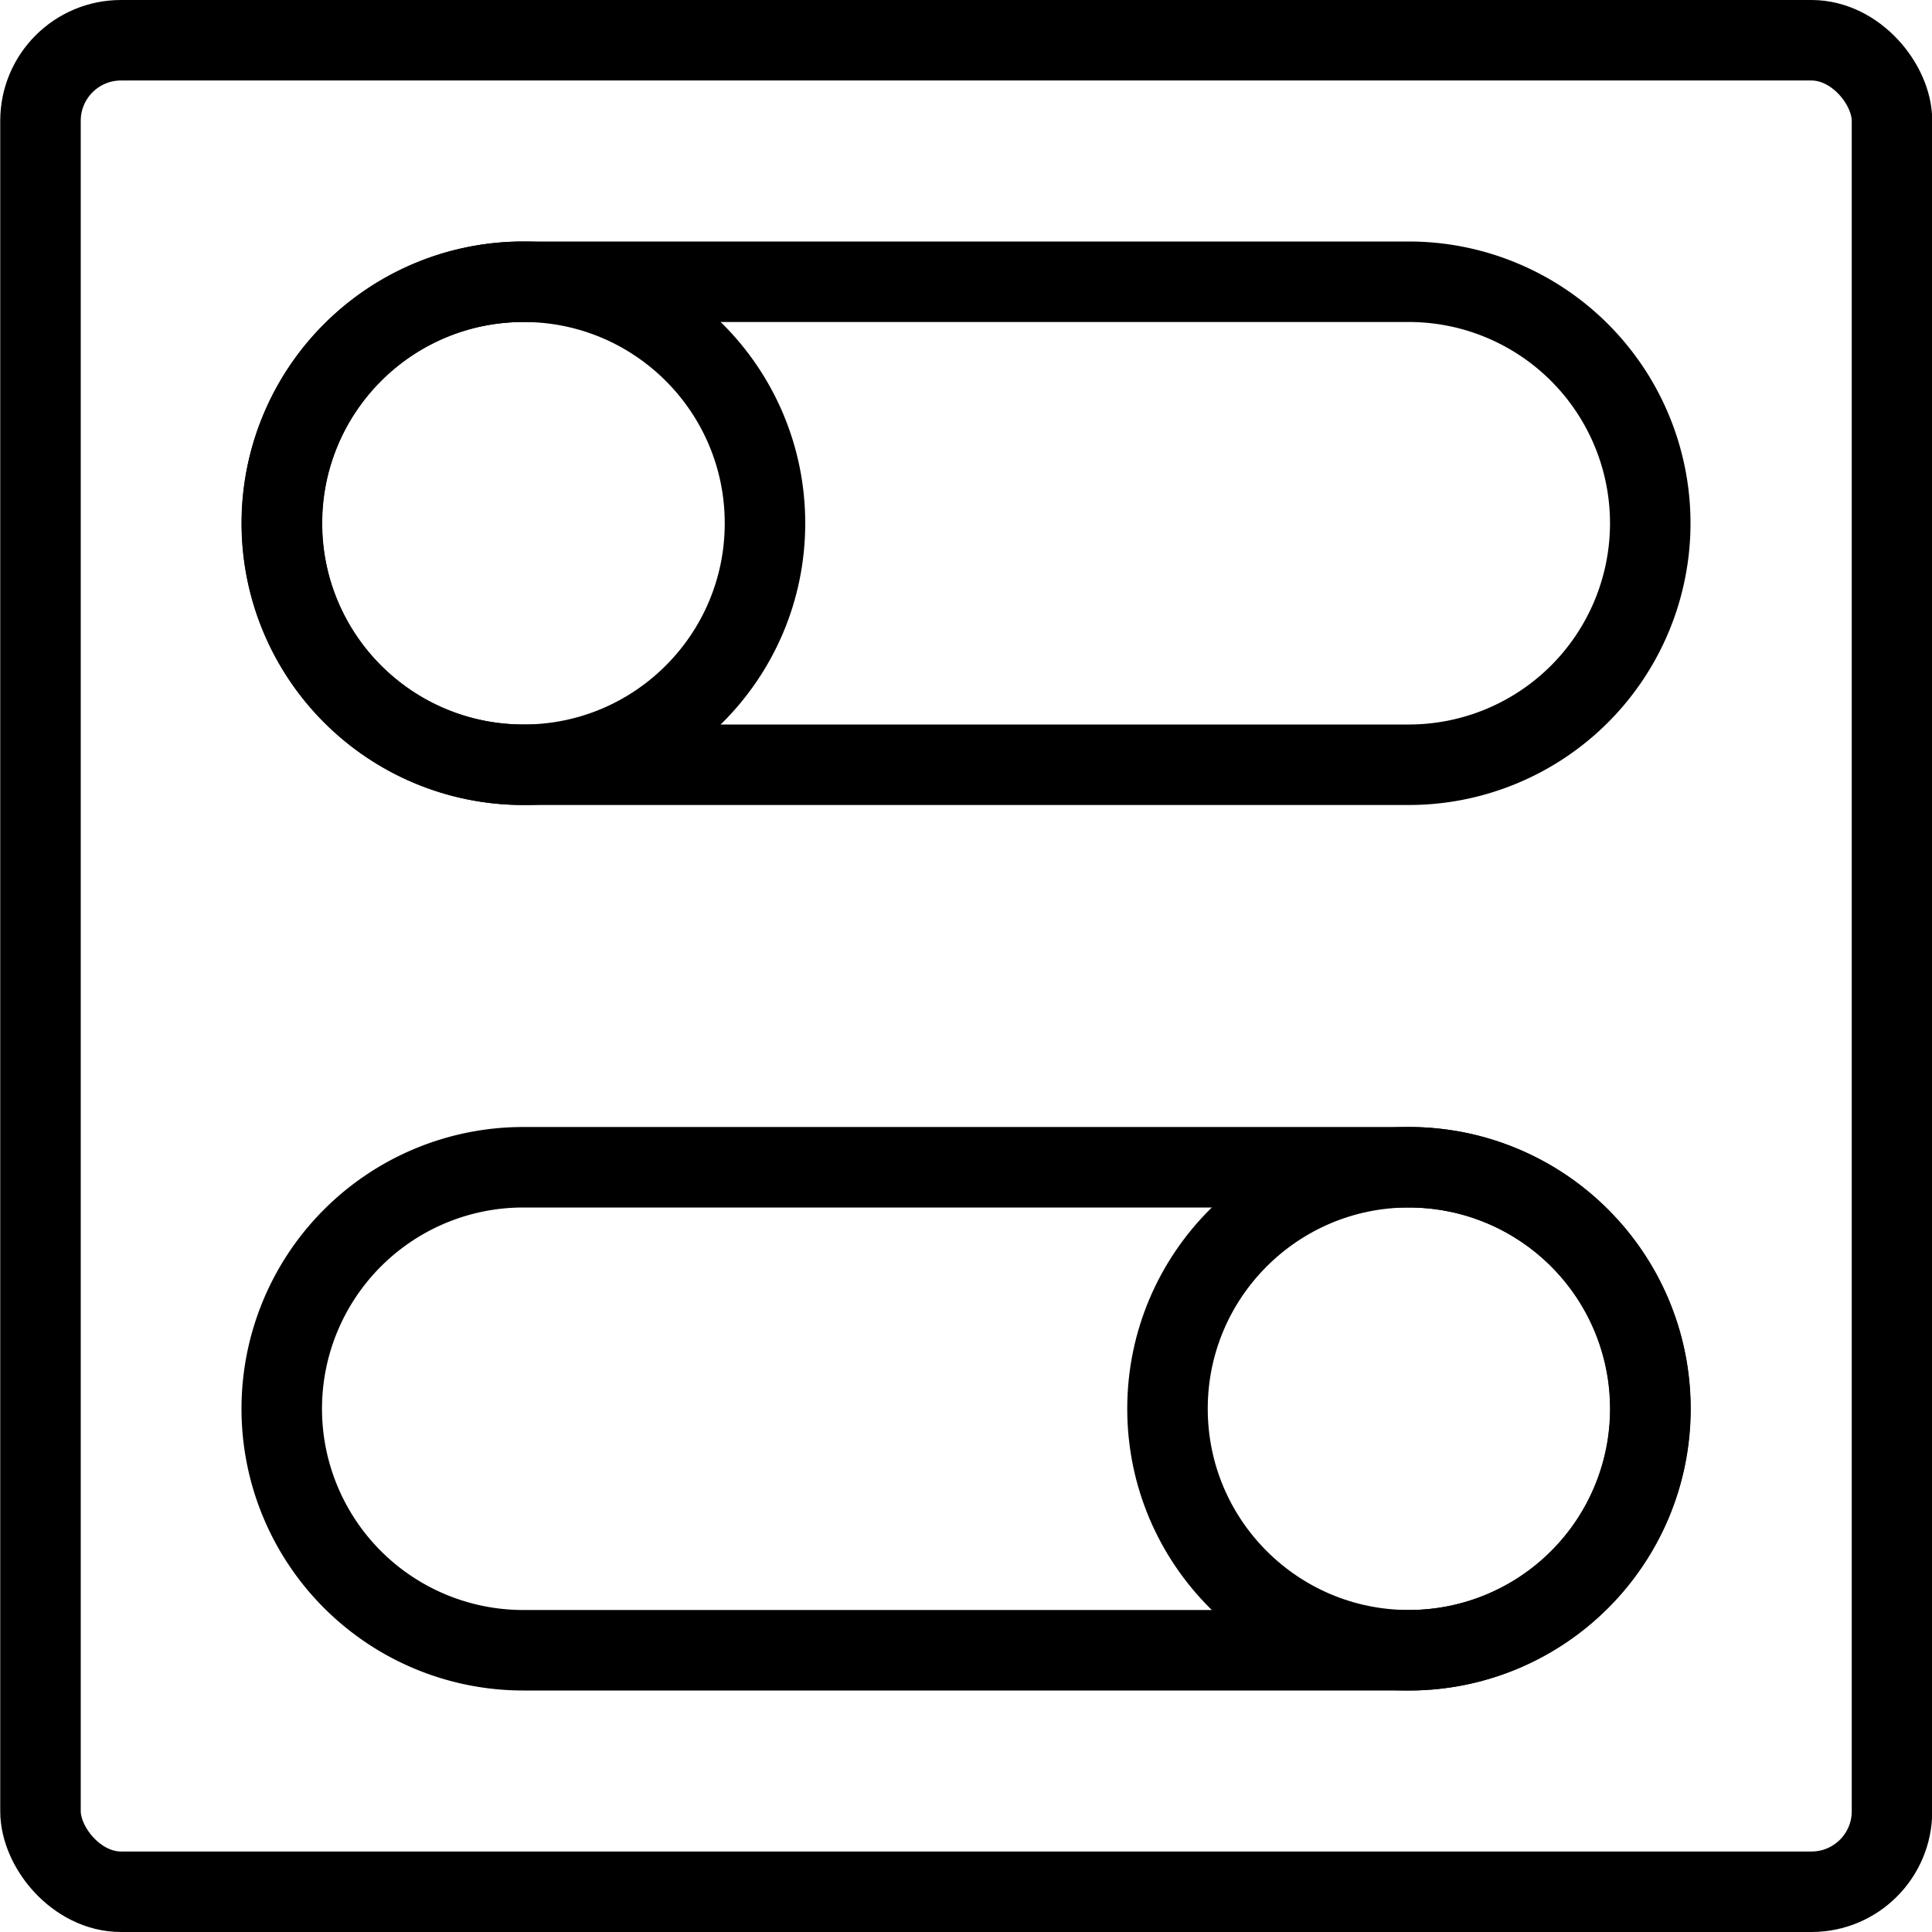
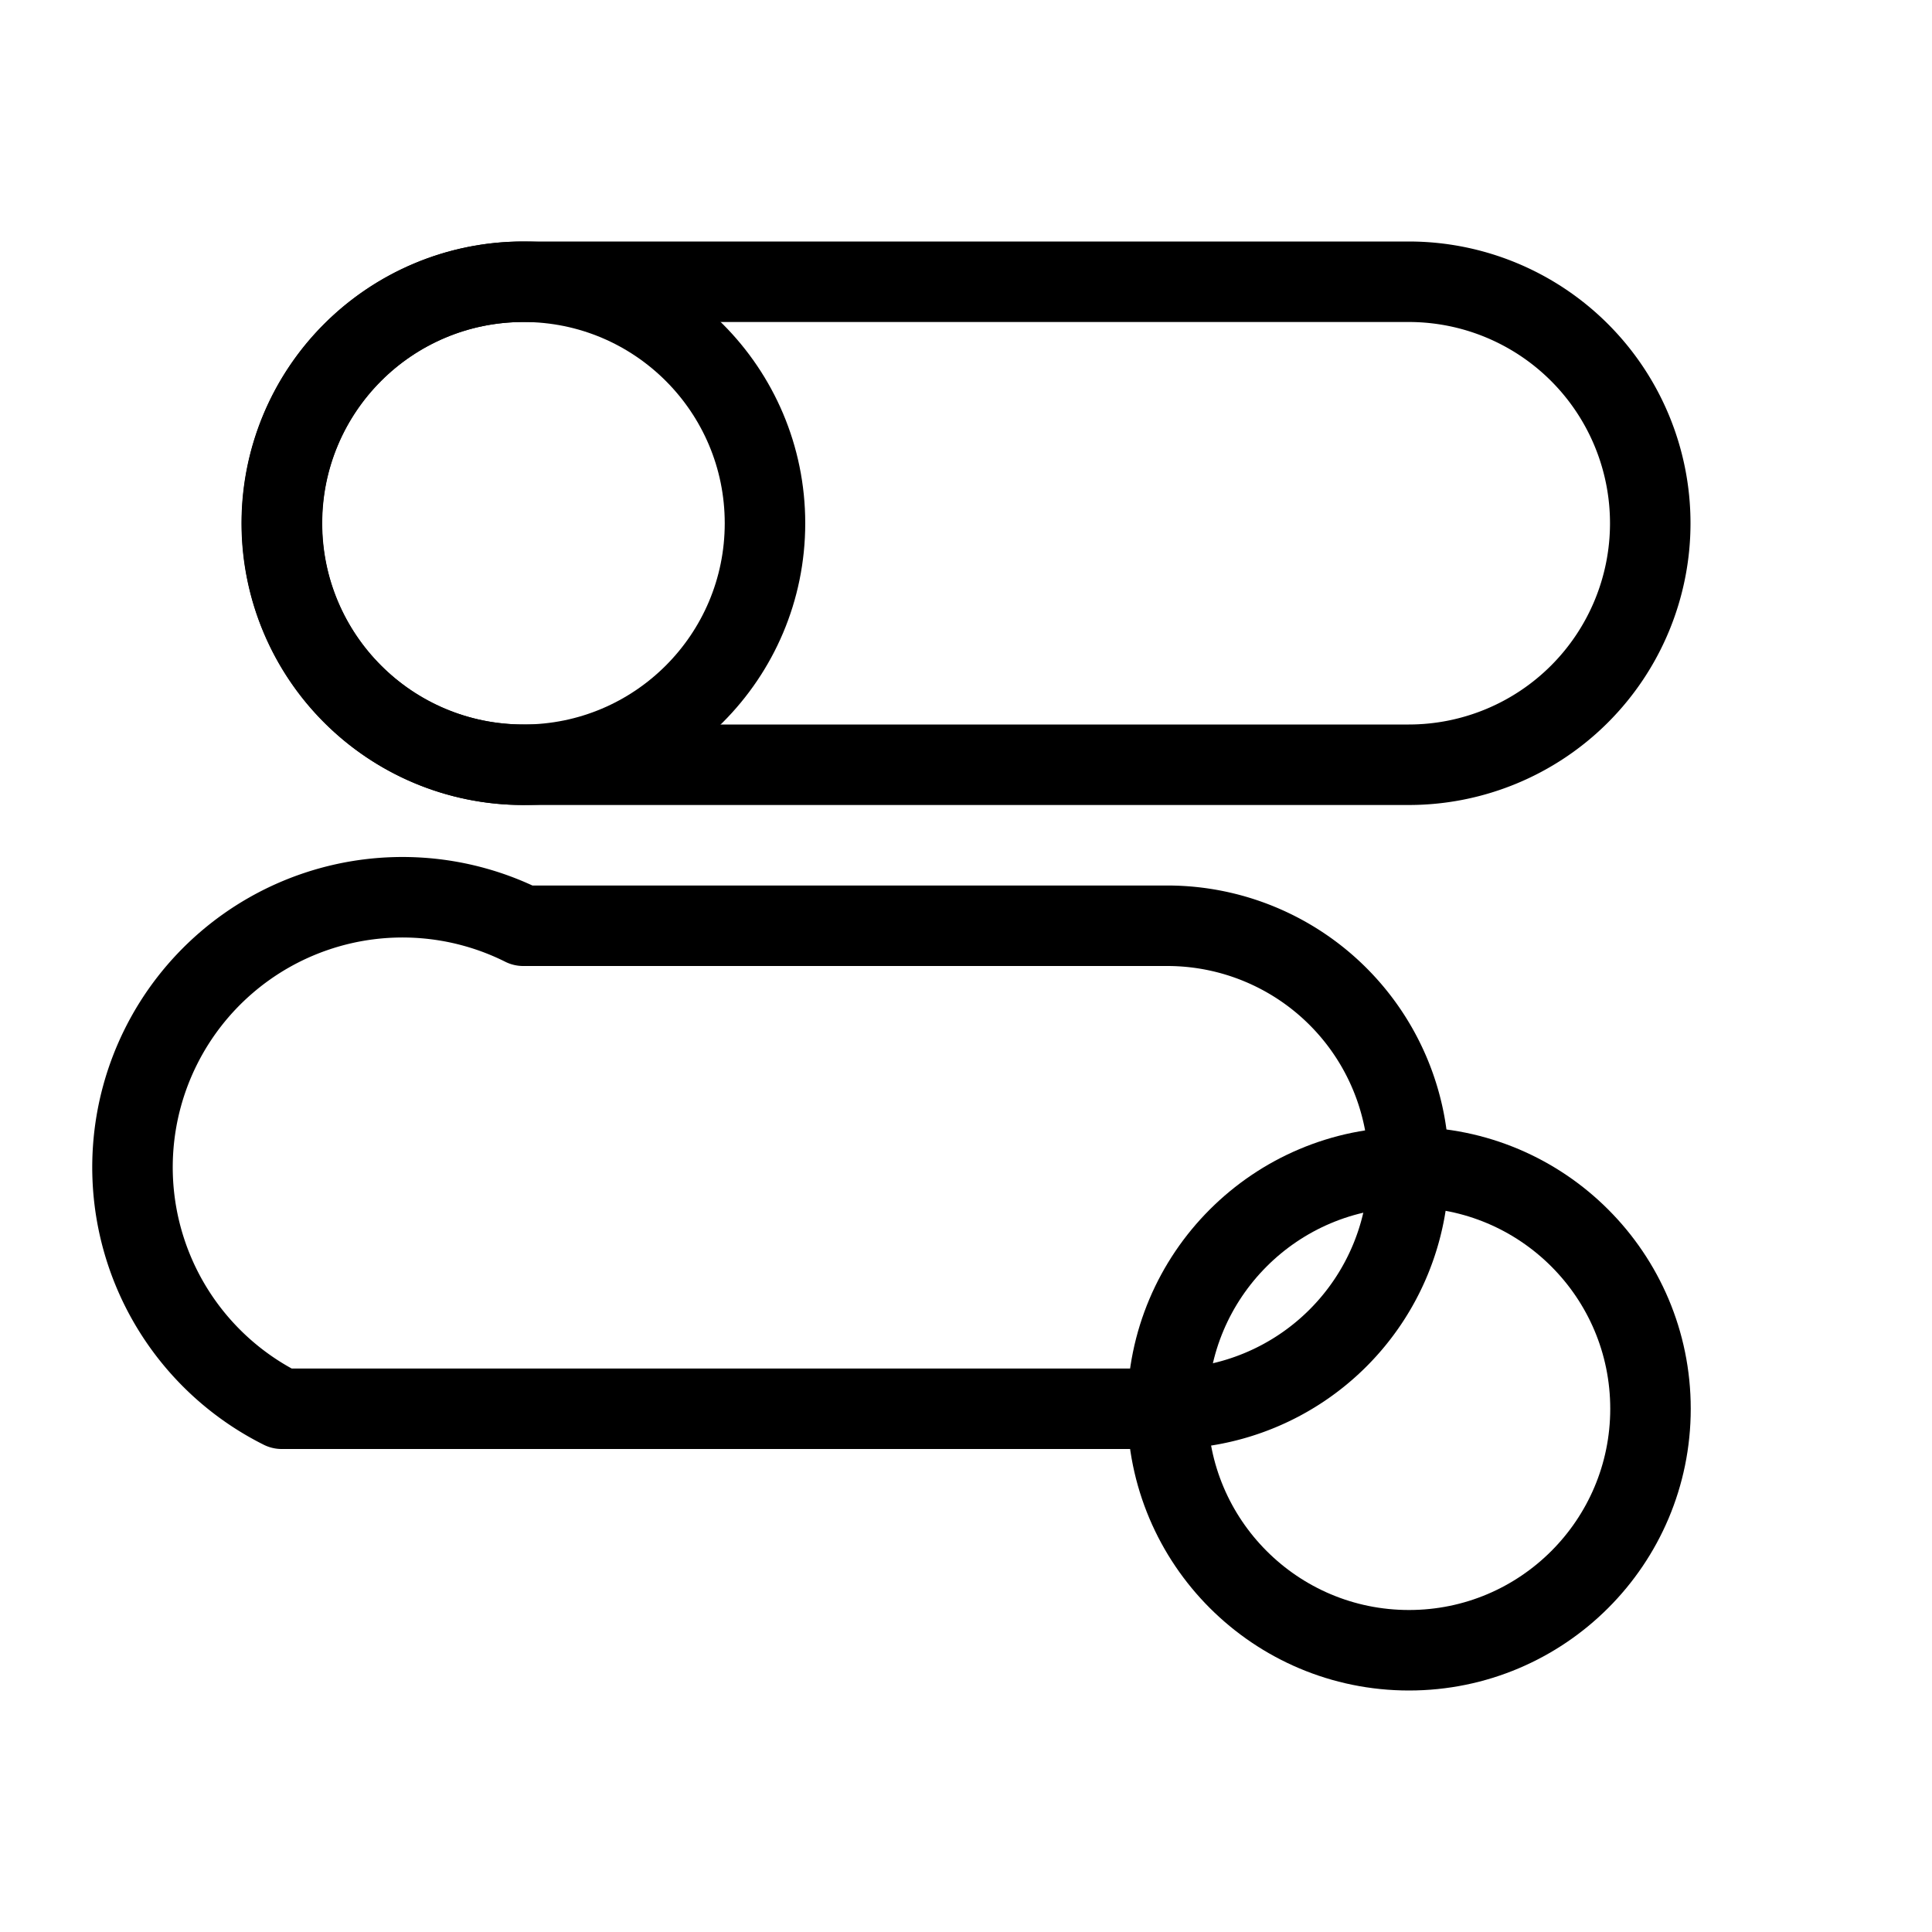
<svg xmlns="http://www.w3.org/2000/svg" viewBox="0 0 24 24">
  <g transform="matrix(1,0,0,1,0,0)">
    <defs>
      <style>.a{fill:none;stroke:#000000;stroke-linecap:round;stroke-linejoin:round;}</style>
    </defs>
    <title>settings-toggle-horizontal</title>
-     <rect class="a" x="0.503" y="0.5" width="23" height="23" rx="1" ry="1" />
    <path class="a" d="M3.5,6.5a3,3,0,0,0,3,3h11a3,3,0,0,0,0-6H6.5A3,3,0,0,0,3.5,6.5Z" />
-     <path class="a" d="M3.5,17.5a3,3,0,0,0,3,3h11a3,3,0,0,0,0-6H6.5A3,3,0,0,0,3.5,17.5Z" />
+     <path class="a" d="M3.5,17.5h11a3,3,0,0,0,0-6H6.5A3,3,0,0,0,3.5,17.5Z" />
    <circle class="a" cx="6.503" cy="6.5" r="3" />
    <circle class="a" cx="17.503" cy="17.5" r="3" />
  </g>
</svg>